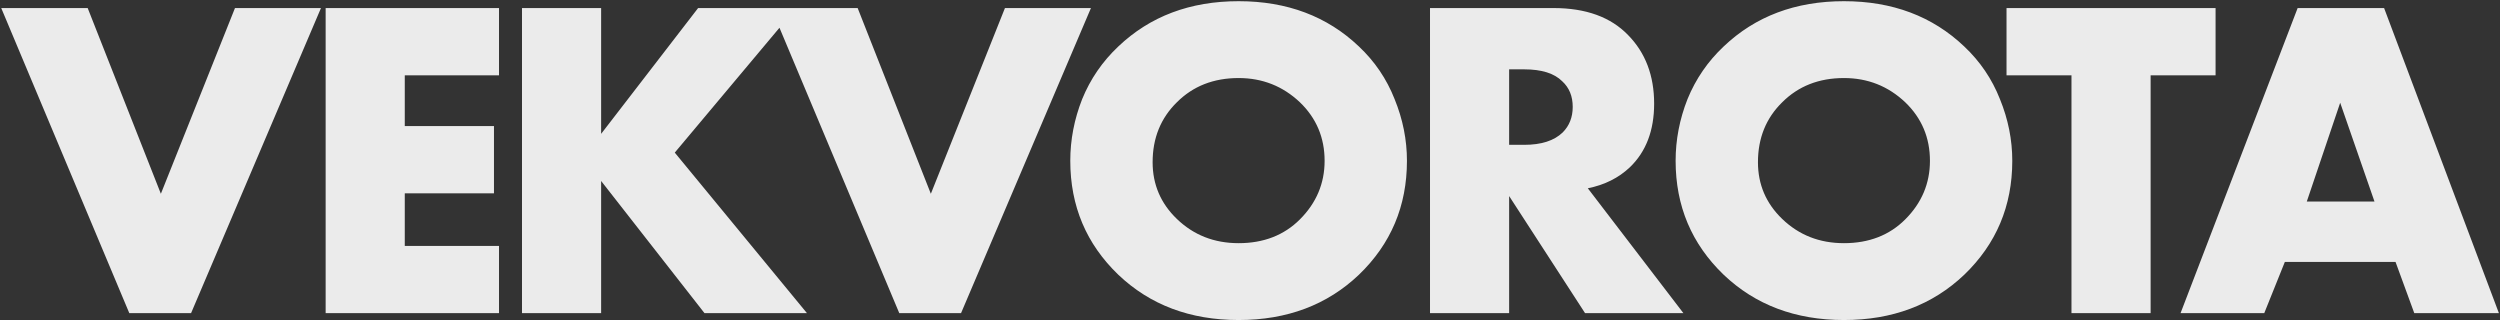
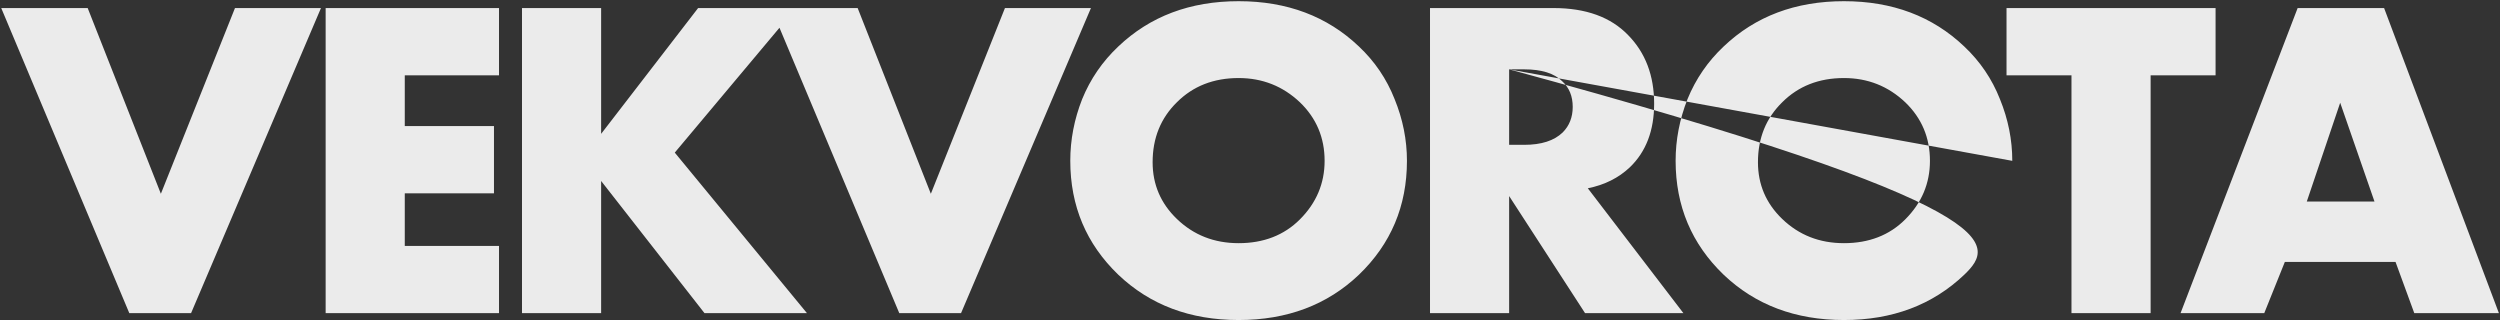
<svg xmlns="http://www.w3.org/2000/svg" width="1421" height="182" viewBox="0 0 1421 182" fill="none">
  <rect x="0" y="0" width="1421" height="182" fill="#333333" stroke="none" />
-   <path d="M0.7 4.58H49.84L91.44 110.14L133.56 4.58H182.44L108.6 178H73.5L0.7 4.58ZM283.636 4.58V42.8H230.076V71.66H280.776V109.88H230.076V139.78H283.636V178H185.096V4.58H283.636ZM341.683 4.58V76.08L396.803 4.58H452.443L383.543 86.74L458.683 178H400.443L341.683 102.86V178H296.703V4.58H341.683ZM438.353 4.58H487.493L529.093 110.14L571.213 4.58H620.093L546.253 178H511.153L438.353 4.58ZM799.708 91.42C799.708 117.073 790.608 138.653 772.408 156.16C754.381 173.32 731.588 181.9 704.028 181.9C676.468 181.9 653.675 173.32 635.648 156.16C617.448 138.653 608.348 117.073 608.348 91.42C608.348 79.46 610.601 67.76 615.108 56.32C619.788 44.88 626.635 34.913 635.648 26.42C653.675 9.26 676.468 0.68 704.028 0.68C731.588 0.68 754.381 9.26 772.408 26.42C781.421 34.913 788.181 44.88 792.688 56.32C797.368 67.76 799.708 79.46 799.708 91.42ZM704.028 44.36C689.815 44.36 678.115 48.953 668.928 58.14C659.741 67.153 655.148 78.507 655.148 92.2C655.148 104.853 659.741 115.6 668.928 124.44C678.461 133.627 690.161 138.22 704.028 138.22C718.241 138.22 729.855 133.713 738.868 124.7C748.228 115.34 752.908 104.247 752.908 91.42C752.908 78.247 748.228 67.153 738.868 58.14C729.161 48.953 717.548 44.36 704.028 44.36ZM812.814 4.58H883.014C901.387 4.58 915.514 9.693 925.394 19.92C935.274 29.973 940.214 42.973 940.214 58.92C940.214 74.173 935.62 86.22 926.434 95.06C920.02 101.127 912.047 105.113 902.514 107.02L956.854 178H900.954L857.794 111.44V178H812.814V4.58ZM857.794 39.42V82.32H866.374C876.08 82.32 883.36 79.98 888.214 75.3C892.027 71.487 893.934 66.633 893.934 60.74C893.934 54.673 891.94 49.82 887.954 46.18C883.447 41.673 876.254 39.42 866.374 39.42H857.794ZM1143.78 91.42C1143.78 117.073 1134.68 138.653 1116.48 156.16C1098.45 173.32 1075.66 181.9 1048.1 181.9C1020.54 181.9 997.748 173.32 979.721 156.16C961.521 138.653 952.421 117.073 952.421 91.42C952.421 79.46 954.675 67.76 959.181 56.32C963.861 44.88 970.708 34.913 979.721 26.42C997.748 9.26 1020.54 0.68 1048.1 0.68C1075.66 0.68 1098.45 9.26 1116.48 26.42C1125.49 34.913 1132.25 44.88 1136.76 56.32C1141.44 67.76 1143.78 79.46 1143.78 91.42ZM1048.1 44.36C1033.89 44.36 1022.19 48.953 1013 58.14C1003.81 67.153 999.221 78.507 999.221 92.2C999.221 104.853 1003.81 115.6 1013 124.44C1022.53 133.627 1034.23 138.22 1048.1 138.22C1062.31 138.22 1073.93 133.713 1082.94 124.7C1092.3 115.34 1096.98 104.247 1096.98 91.42C1096.98 78.247 1092.3 67.153 1082.94 58.14C1073.23 48.953 1061.62 44.36 1048.1 44.36ZM1259.33 42.8H1222.41V178H1177.43V42.8H1140.51V4.58H1259.33V42.8ZM1372.28 178L1361.62 148.88H1298.7L1287 178H1239.42L1305.98 4.58H1355.12L1420.38 178H1372.28ZM1311.18 114.56H1349.66L1330.16 58.4L1311.18 114.56Z" fill="#EBEBEB" />
+   <path d="M0.7 4.58H49.84L91.44 110.14L133.56 4.58H182.44L108.6 178H73.5L0.7 4.58ZM283.636 4.58V42.8H230.076V71.66H280.776V109.88H230.076V139.78H283.636V178H185.096V4.58H283.636ZM341.683 4.58V76.08L396.803 4.58H452.443L383.543 86.74L458.683 178H400.443L341.683 102.86V178H296.703V4.58H341.683ZM438.353 4.58H487.493L529.093 110.14L571.213 4.58H620.093L546.253 178H511.153L438.353 4.58ZM799.708 91.42C799.708 117.073 790.608 138.653 772.408 156.16C754.381 173.32 731.588 181.9 704.028 181.9C676.468 181.9 653.675 173.32 635.648 156.16C617.448 138.653 608.348 117.073 608.348 91.42C608.348 79.46 610.601 67.76 615.108 56.32C619.788 44.88 626.635 34.913 635.648 26.42C653.675 9.26 676.468 0.68 704.028 0.68C731.588 0.68 754.381 9.26 772.408 26.42C781.421 34.913 788.181 44.88 792.688 56.32C797.368 67.76 799.708 79.46 799.708 91.42ZM704.028 44.36C689.815 44.36 678.115 48.953 668.928 58.14C659.741 67.153 655.148 78.507 655.148 92.2C655.148 104.853 659.741 115.6 668.928 124.44C678.461 133.627 690.161 138.22 704.028 138.22C718.241 138.22 729.855 133.713 738.868 124.7C748.228 115.34 752.908 104.247 752.908 91.42C752.908 78.247 748.228 67.153 738.868 58.14C729.161 48.953 717.548 44.36 704.028 44.36ZM812.814 4.58H883.014C901.387 4.58 915.514 9.693 925.394 19.92C935.274 29.973 940.214 42.973 940.214 58.92C940.214 74.173 935.62 86.22 926.434 95.06C920.02 101.127 912.047 105.113 902.514 107.02L956.854 178H900.954L857.794 111.44V178H812.814V4.58ZM857.794 39.42V82.32H866.374C876.08 82.32 883.36 79.98 888.214 75.3C892.027 71.487 893.934 66.633 893.934 60.74C893.934 54.673 891.94 49.82 887.954 46.18C883.447 41.673 876.254 39.42 866.374 39.42H857.794ZC1143.78 117.073 1134.68 138.653 1116.48 156.16C1098.45 173.32 1075.66 181.9 1048.1 181.9C1020.54 181.9 997.748 173.32 979.721 156.16C961.521 138.653 952.421 117.073 952.421 91.42C952.421 79.46 954.675 67.76 959.181 56.32C963.861 44.88 970.708 34.913 979.721 26.42C997.748 9.26 1020.54 0.68 1048.1 0.68C1075.66 0.68 1098.45 9.26 1116.48 26.42C1125.49 34.913 1132.25 44.88 1136.76 56.32C1141.44 67.76 1143.78 79.46 1143.78 91.42ZM1048.1 44.36C1033.89 44.36 1022.19 48.953 1013 58.14C1003.81 67.153 999.221 78.507 999.221 92.2C999.221 104.853 1003.81 115.6 1013 124.44C1022.53 133.627 1034.23 138.22 1048.1 138.22C1062.31 138.22 1073.93 133.713 1082.94 124.7C1092.3 115.34 1096.98 104.247 1096.98 91.42C1096.98 78.247 1092.3 67.153 1082.94 58.14C1073.23 48.953 1061.62 44.36 1048.1 44.36ZM1259.33 42.8H1222.41V178H1177.43V42.8H1140.51V4.58H1259.33V42.8ZM1372.28 178L1361.62 148.88H1298.7L1287 178H1239.42L1305.98 4.58H1355.12L1420.38 178H1372.28ZM1311.18 114.56H1349.66L1330.16 58.4L1311.18 114.56Z" fill="#EBEBEB" />
</svg>